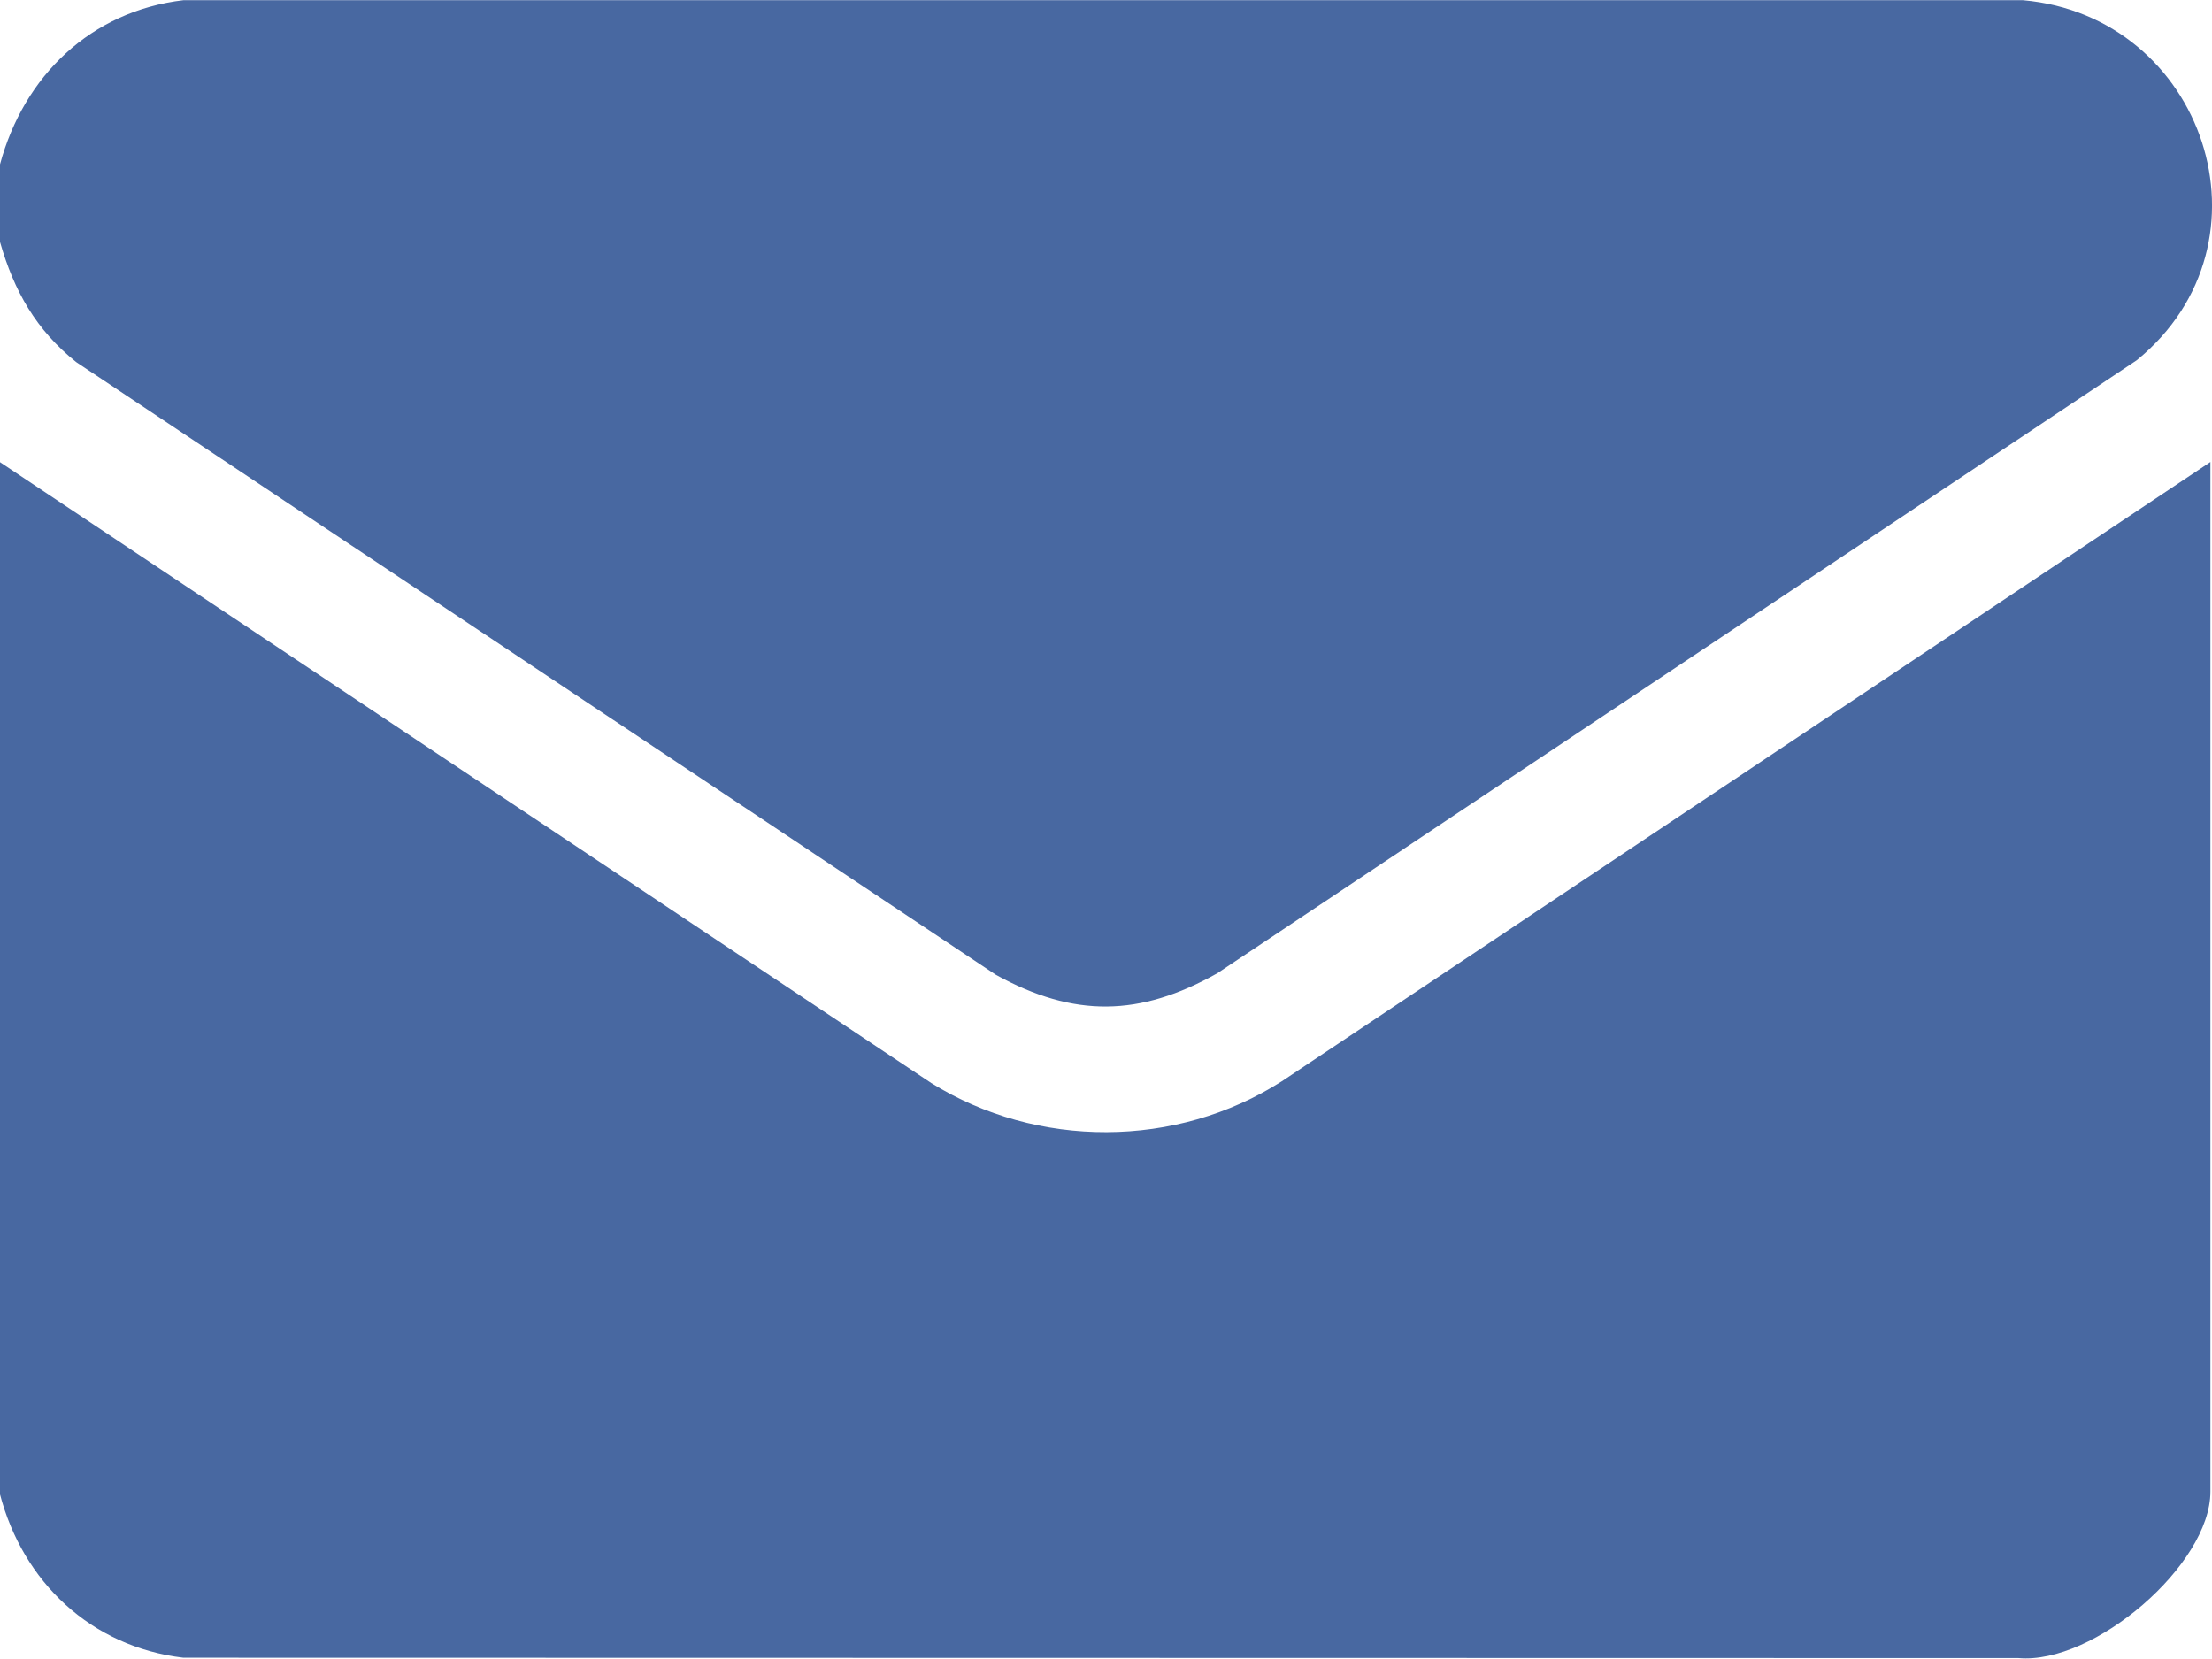
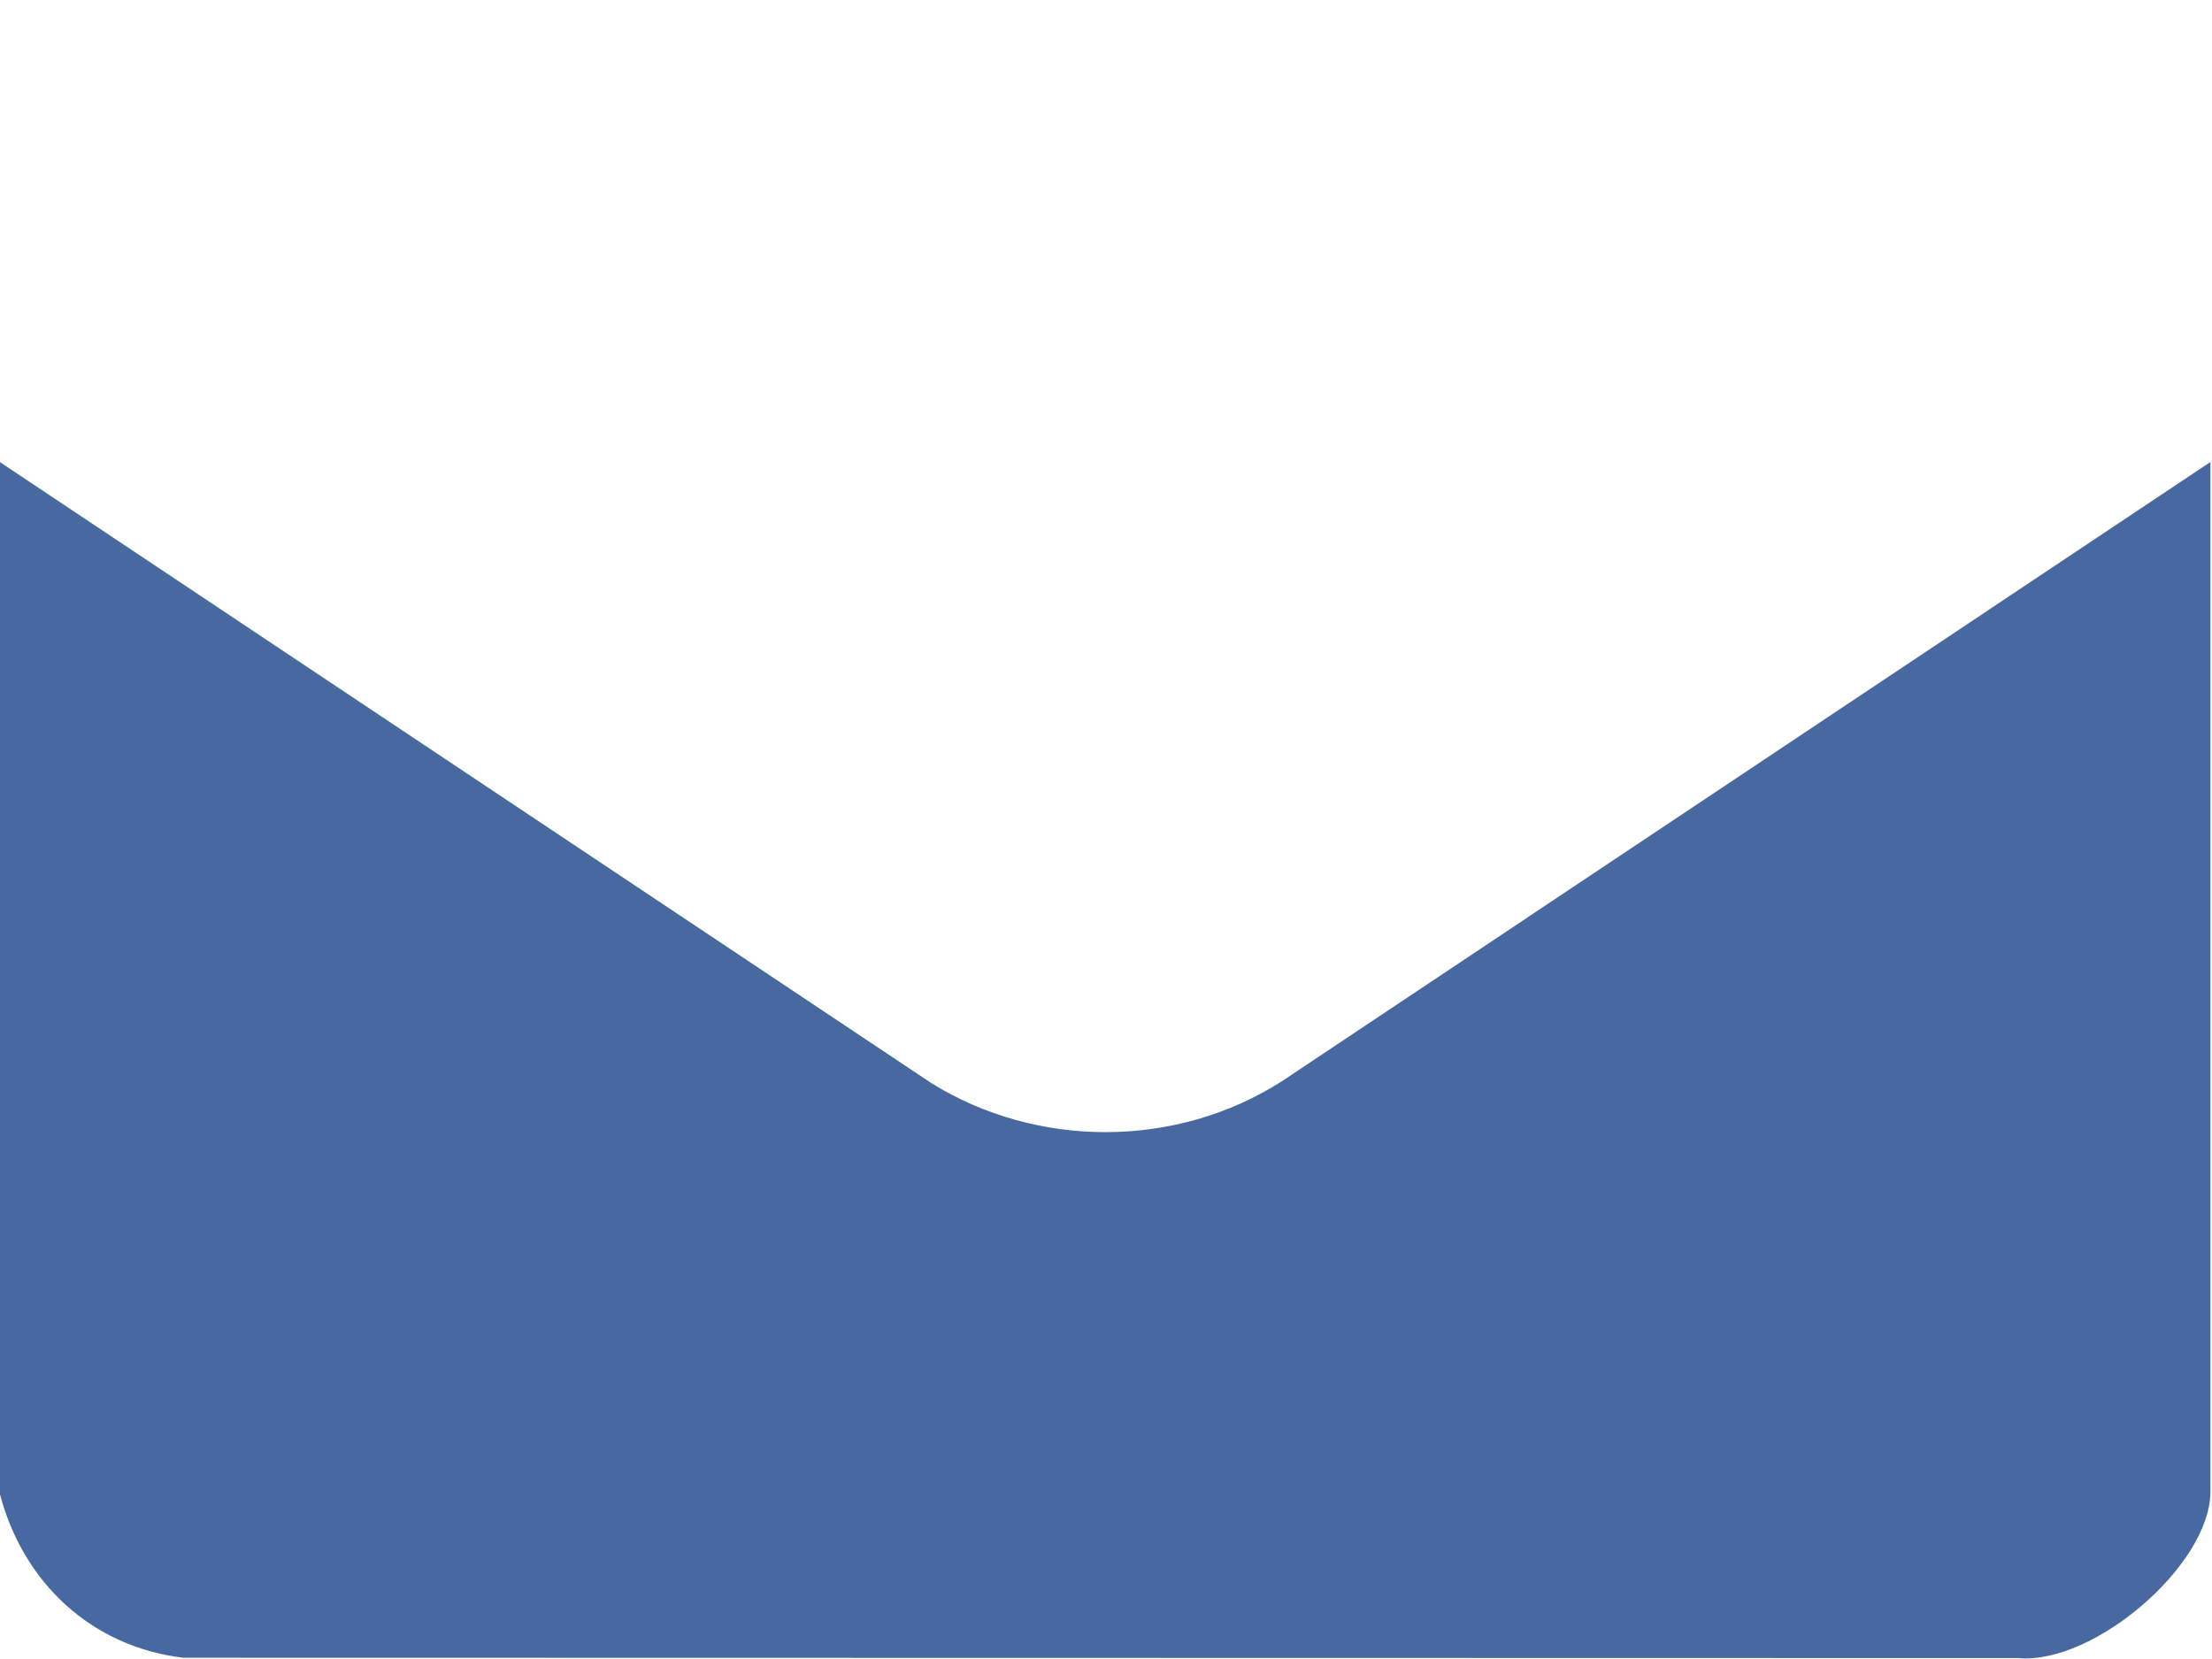
<svg xmlns="http://www.w3.org/2000/svg" id="katman_1" data-name="katman 1" viewBox="0 0 125.59 94.17">
  <defs>
    <style>
      .cls-1 {
        fill: #4868a1;
      }
    </style>
  </defs>
  <path class="cls-1" d="M0,26.24l52.87,35.25c6.02,3.74,13.92,3.73,19.91-.1l52.72-35.16v58.46c0,4.16-6.62,9.83-10.9,9.45l-104.19-.02c-5.24-.62-9.11-4.29-10.42-9.31V26.24Z" />
-   <path class="cls-1" d="M0,13.74v-4.41C1.36,4.3,5.16.63,10.42.01h104.43c10.29.9,14.66,13.76,6.47,20.44l-52.21,34.81c-4.39,2.47-8.13,2.53-12.56.09L4.33,20.56c-2.28-1.82-3.53-4.03-4.33-6.82Z" />
</svg>